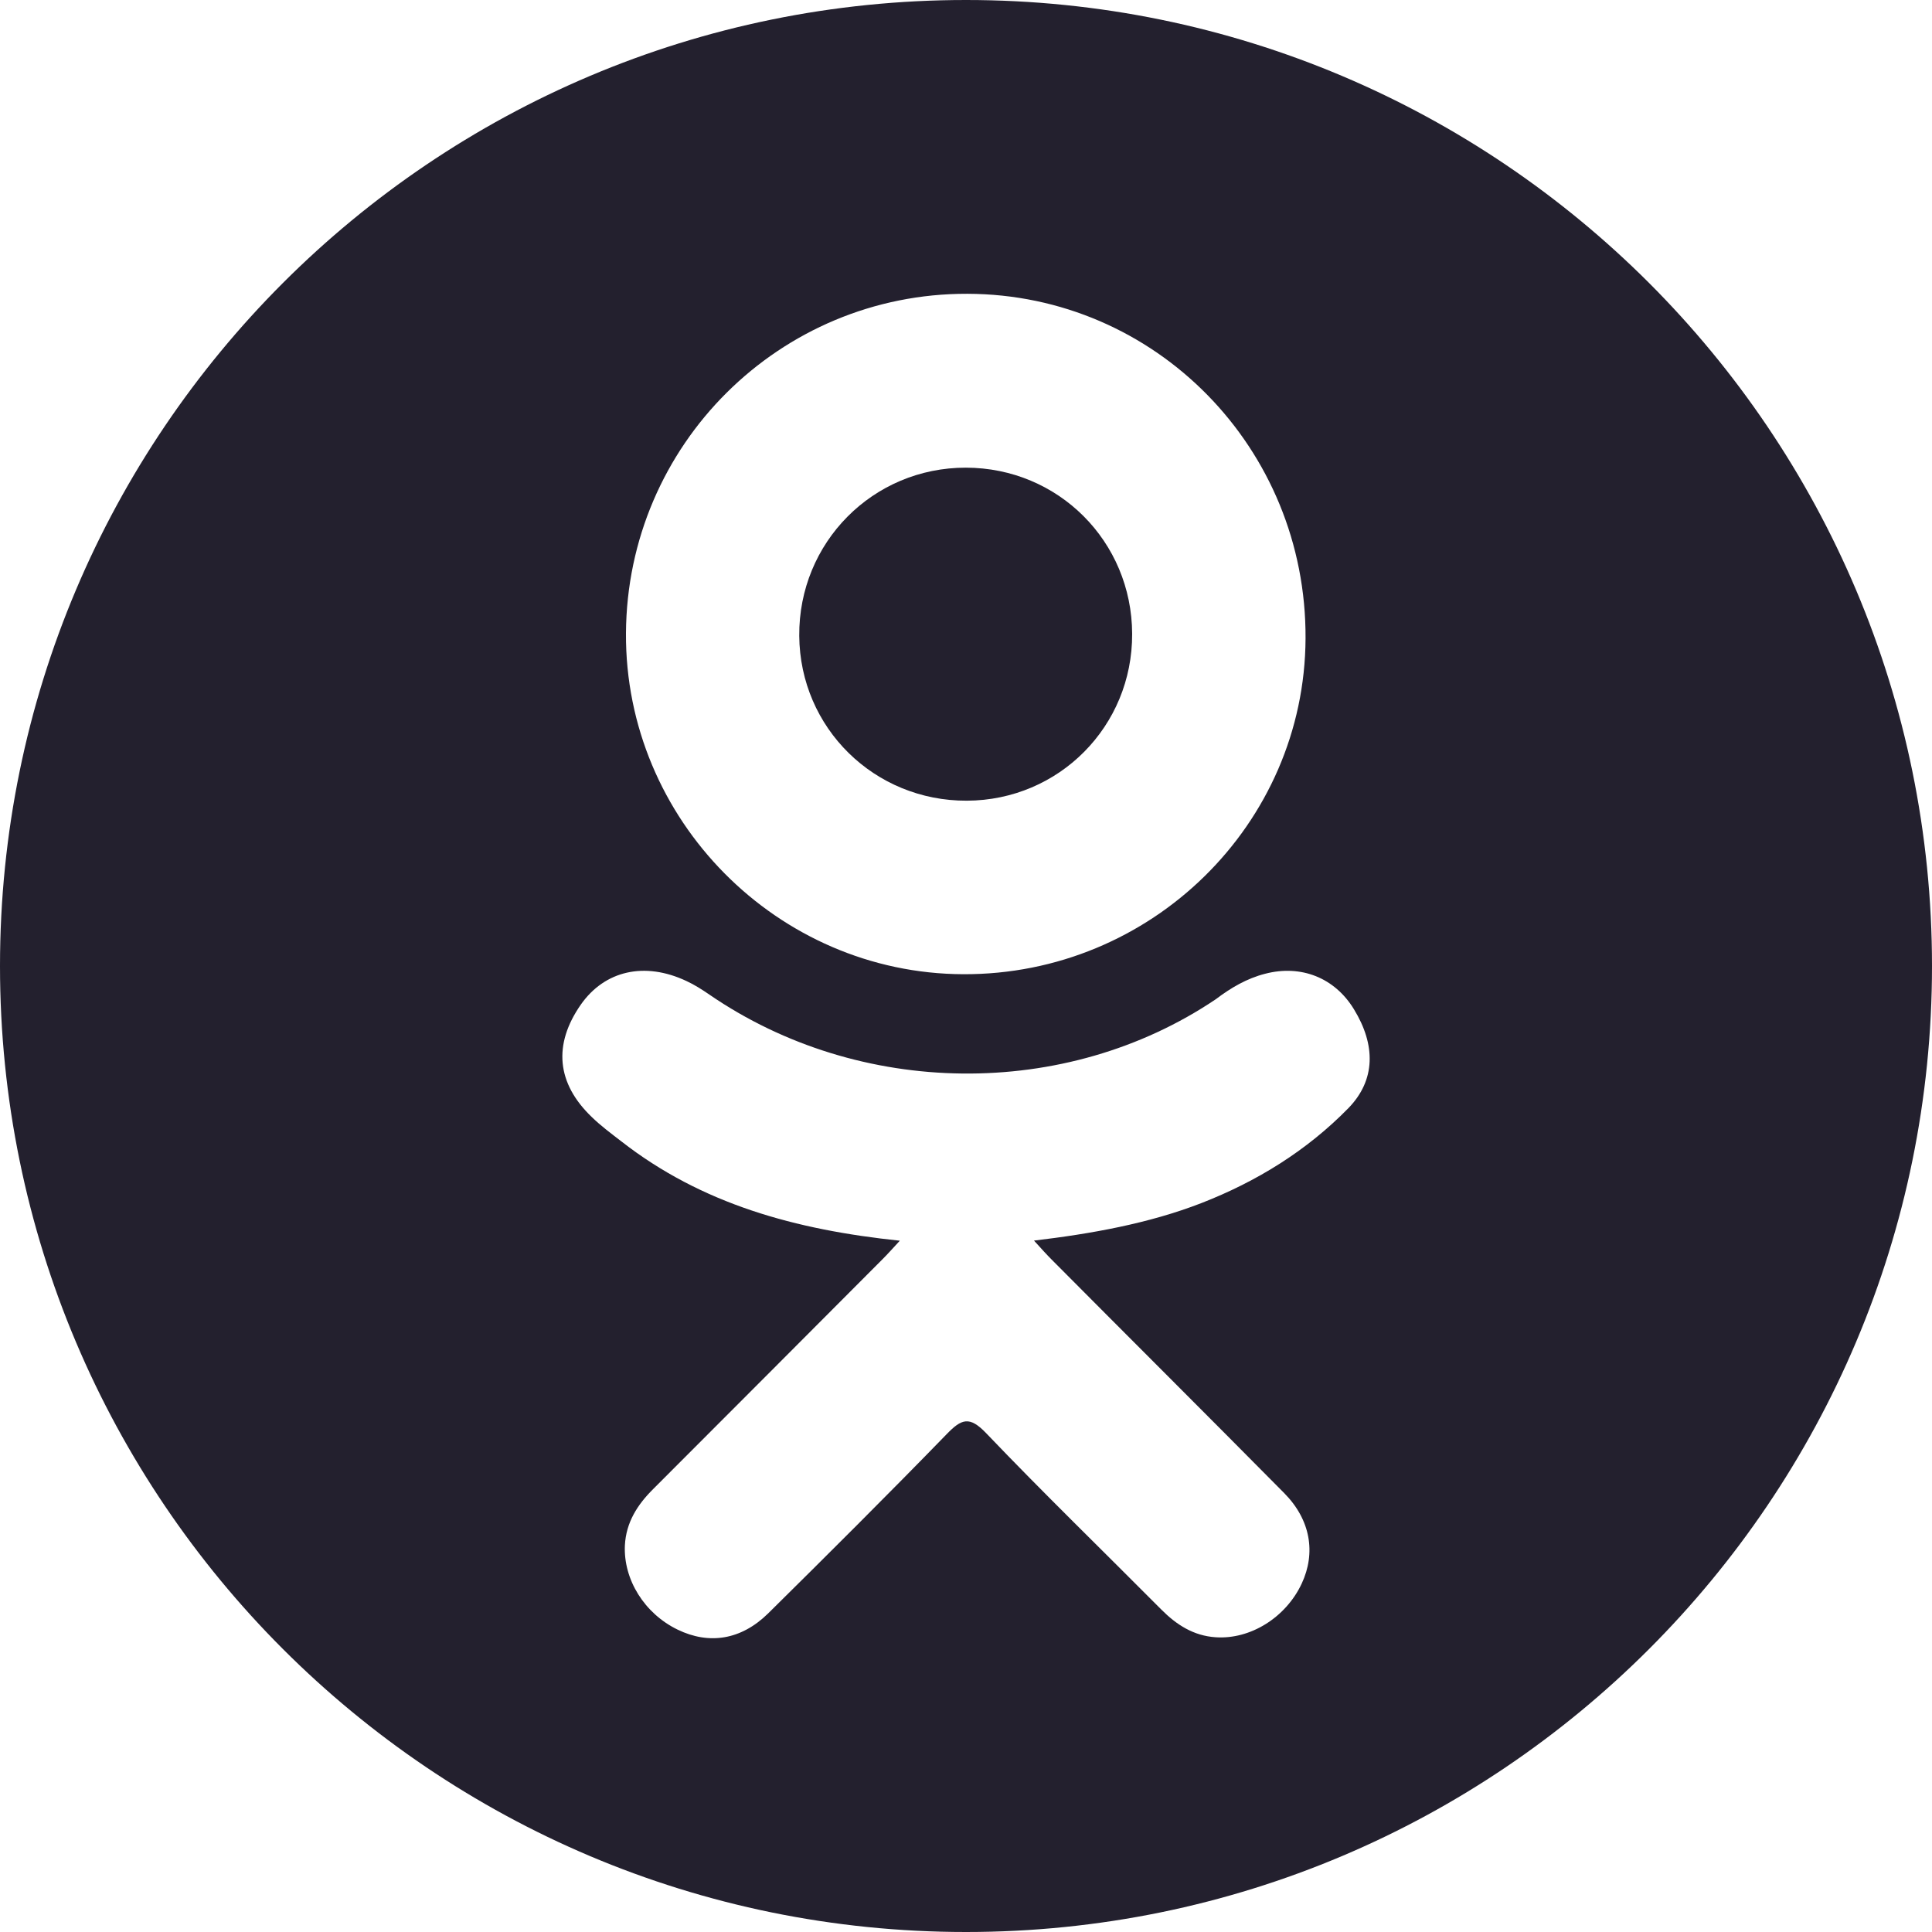
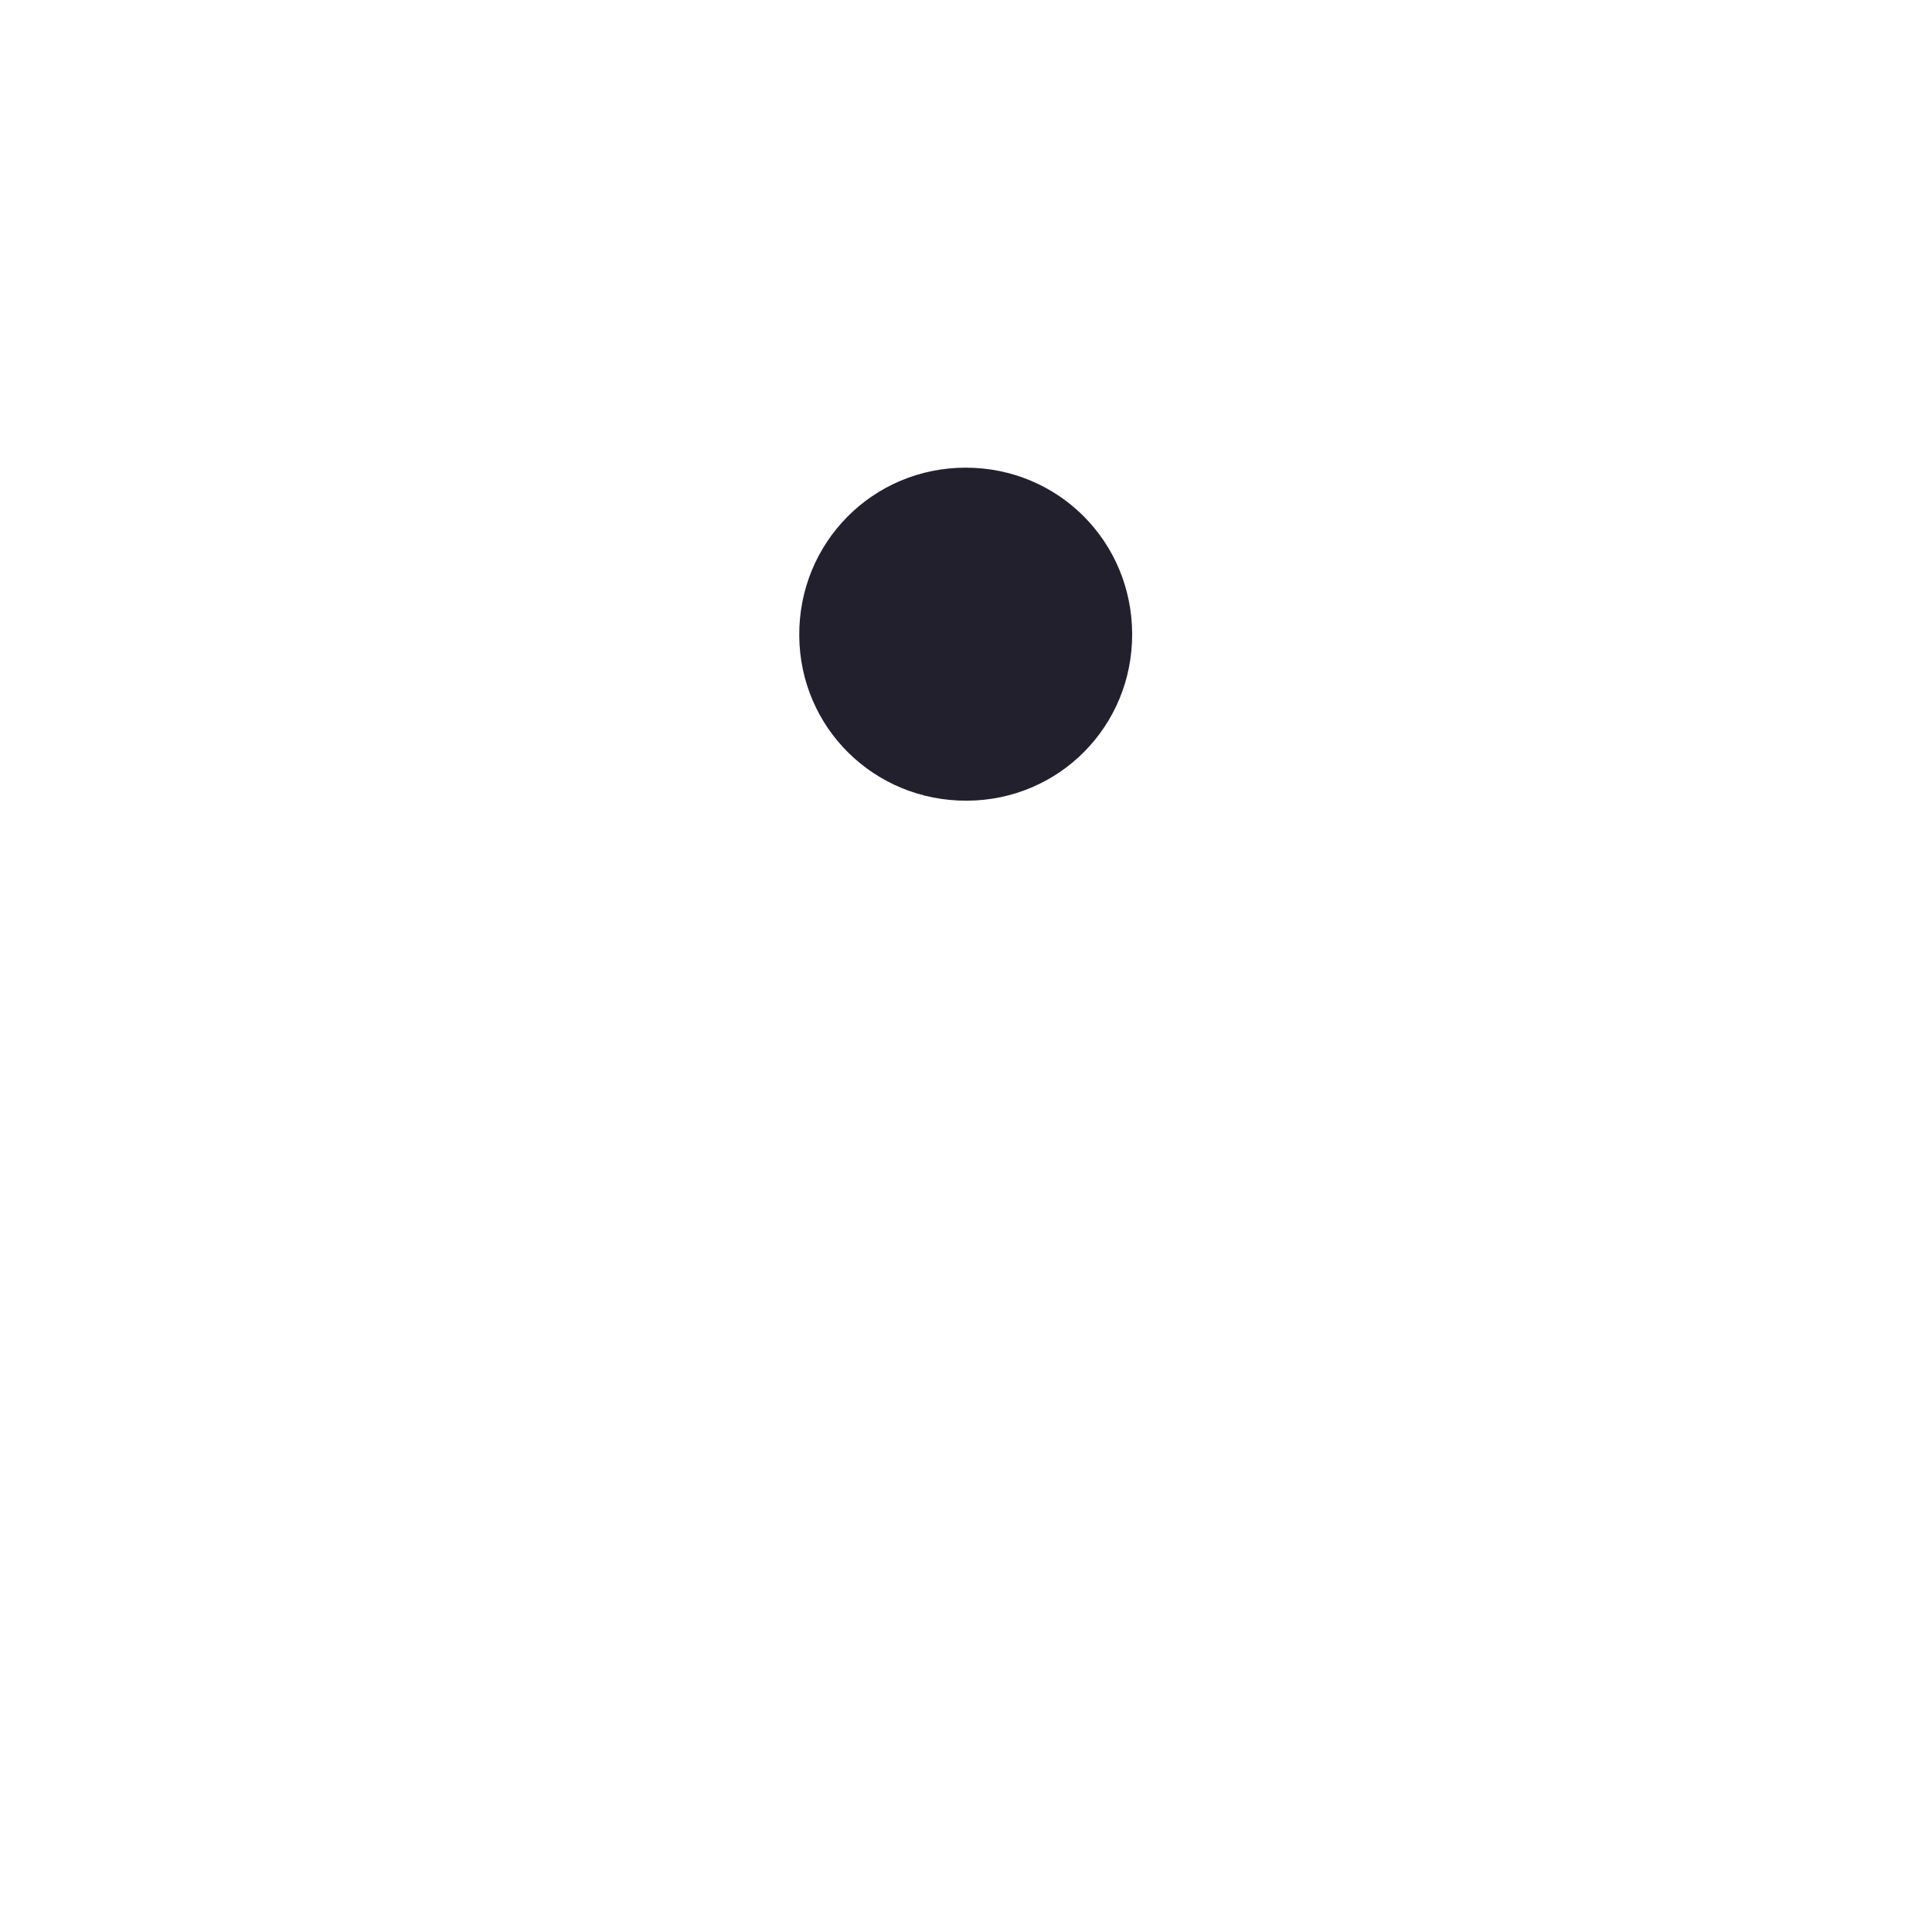
<svg xmlns="http://www.w3.org/2000/svg" width="16" height="16" viewBox="0 0 16 16" fill="none">
  <path d="M8.007 6.631C8.77 6.628 9.379 6.015 9.376 5.249C9.373 4.483 8.764 3.874 7.999 3.873C7.229 3.872 6.613 4.493 6.619 5.266C6.625 6.028 7.24 6.634 8.007 6.631Z" fill="#23202E" />
-   <path d="M8 0C3.582 0 0 3.582 0 8C0 12.418 3.582 16 8 16C12.418 16 16 12.418 16 8C16 3.582 12.418 0 8 0ZM8.011 2.433C9.57 2.437 10.82 3.712 10.812 5.287C10.805 6.826 9.533 8.074 7.978 8.068C6.438 8.063 5.175 6.787 5.184 5.244C5.193 3.685 6.456 2.429 8.011 2.433ZM11.168 9.176C10.823 9.529 10.408 9.785 9.948 9.964C9.512 10.133 9.035 10.218 8.563 10.274C8.634 10.352 8.668 10.39 8.712 10.434C9.353 11.079 9.997 11.72 10.636 12.366C10.854 12.587 10.899 12.86 10.78 13.115C10.649 13.395 10.355 13.579 10.067 13.559C9.885 13.547 9.743 13.456 9.617 13.329C9.133 12.842 8.64 12.364 8.166 11.868C8.028 11.724 7.962 11.751 7.84 11.877C7.353 12.378 6.858 12.871 6.361 13.362C6.137 13.582 5.872 13.622 5.612 13.496C5.337 13.363 5.162 13.081 5.175 12.798C5.185 12.607 5.279 12.461 5.41 12.331C6.044 11.697 6.677 11.062 7.31 10.427C7.352 10.385 7.391 10.341 7.452 10.275C6.589 10.185 5.811 9.972 5.144 9.451C5.061 9.387 4.976 9.324 4.901 9.251C4.609 8.971 4.58 8.65 4.81 8.32C5.008 8.037 5.339 7.962 5.684 8.124C5.751 8.155 5.814 8.195 5.875 8.237C7.117 9.09 8.823 9.114 10.069 8.275C10.193 8.181 10.325 8.103 10.478 8.064C10.775 7.987 11.053 8.097 11.212 8.357C11.395 8.655 11.392 8.945 11.168 9.176Z" fill="#23202E" />
</svg>